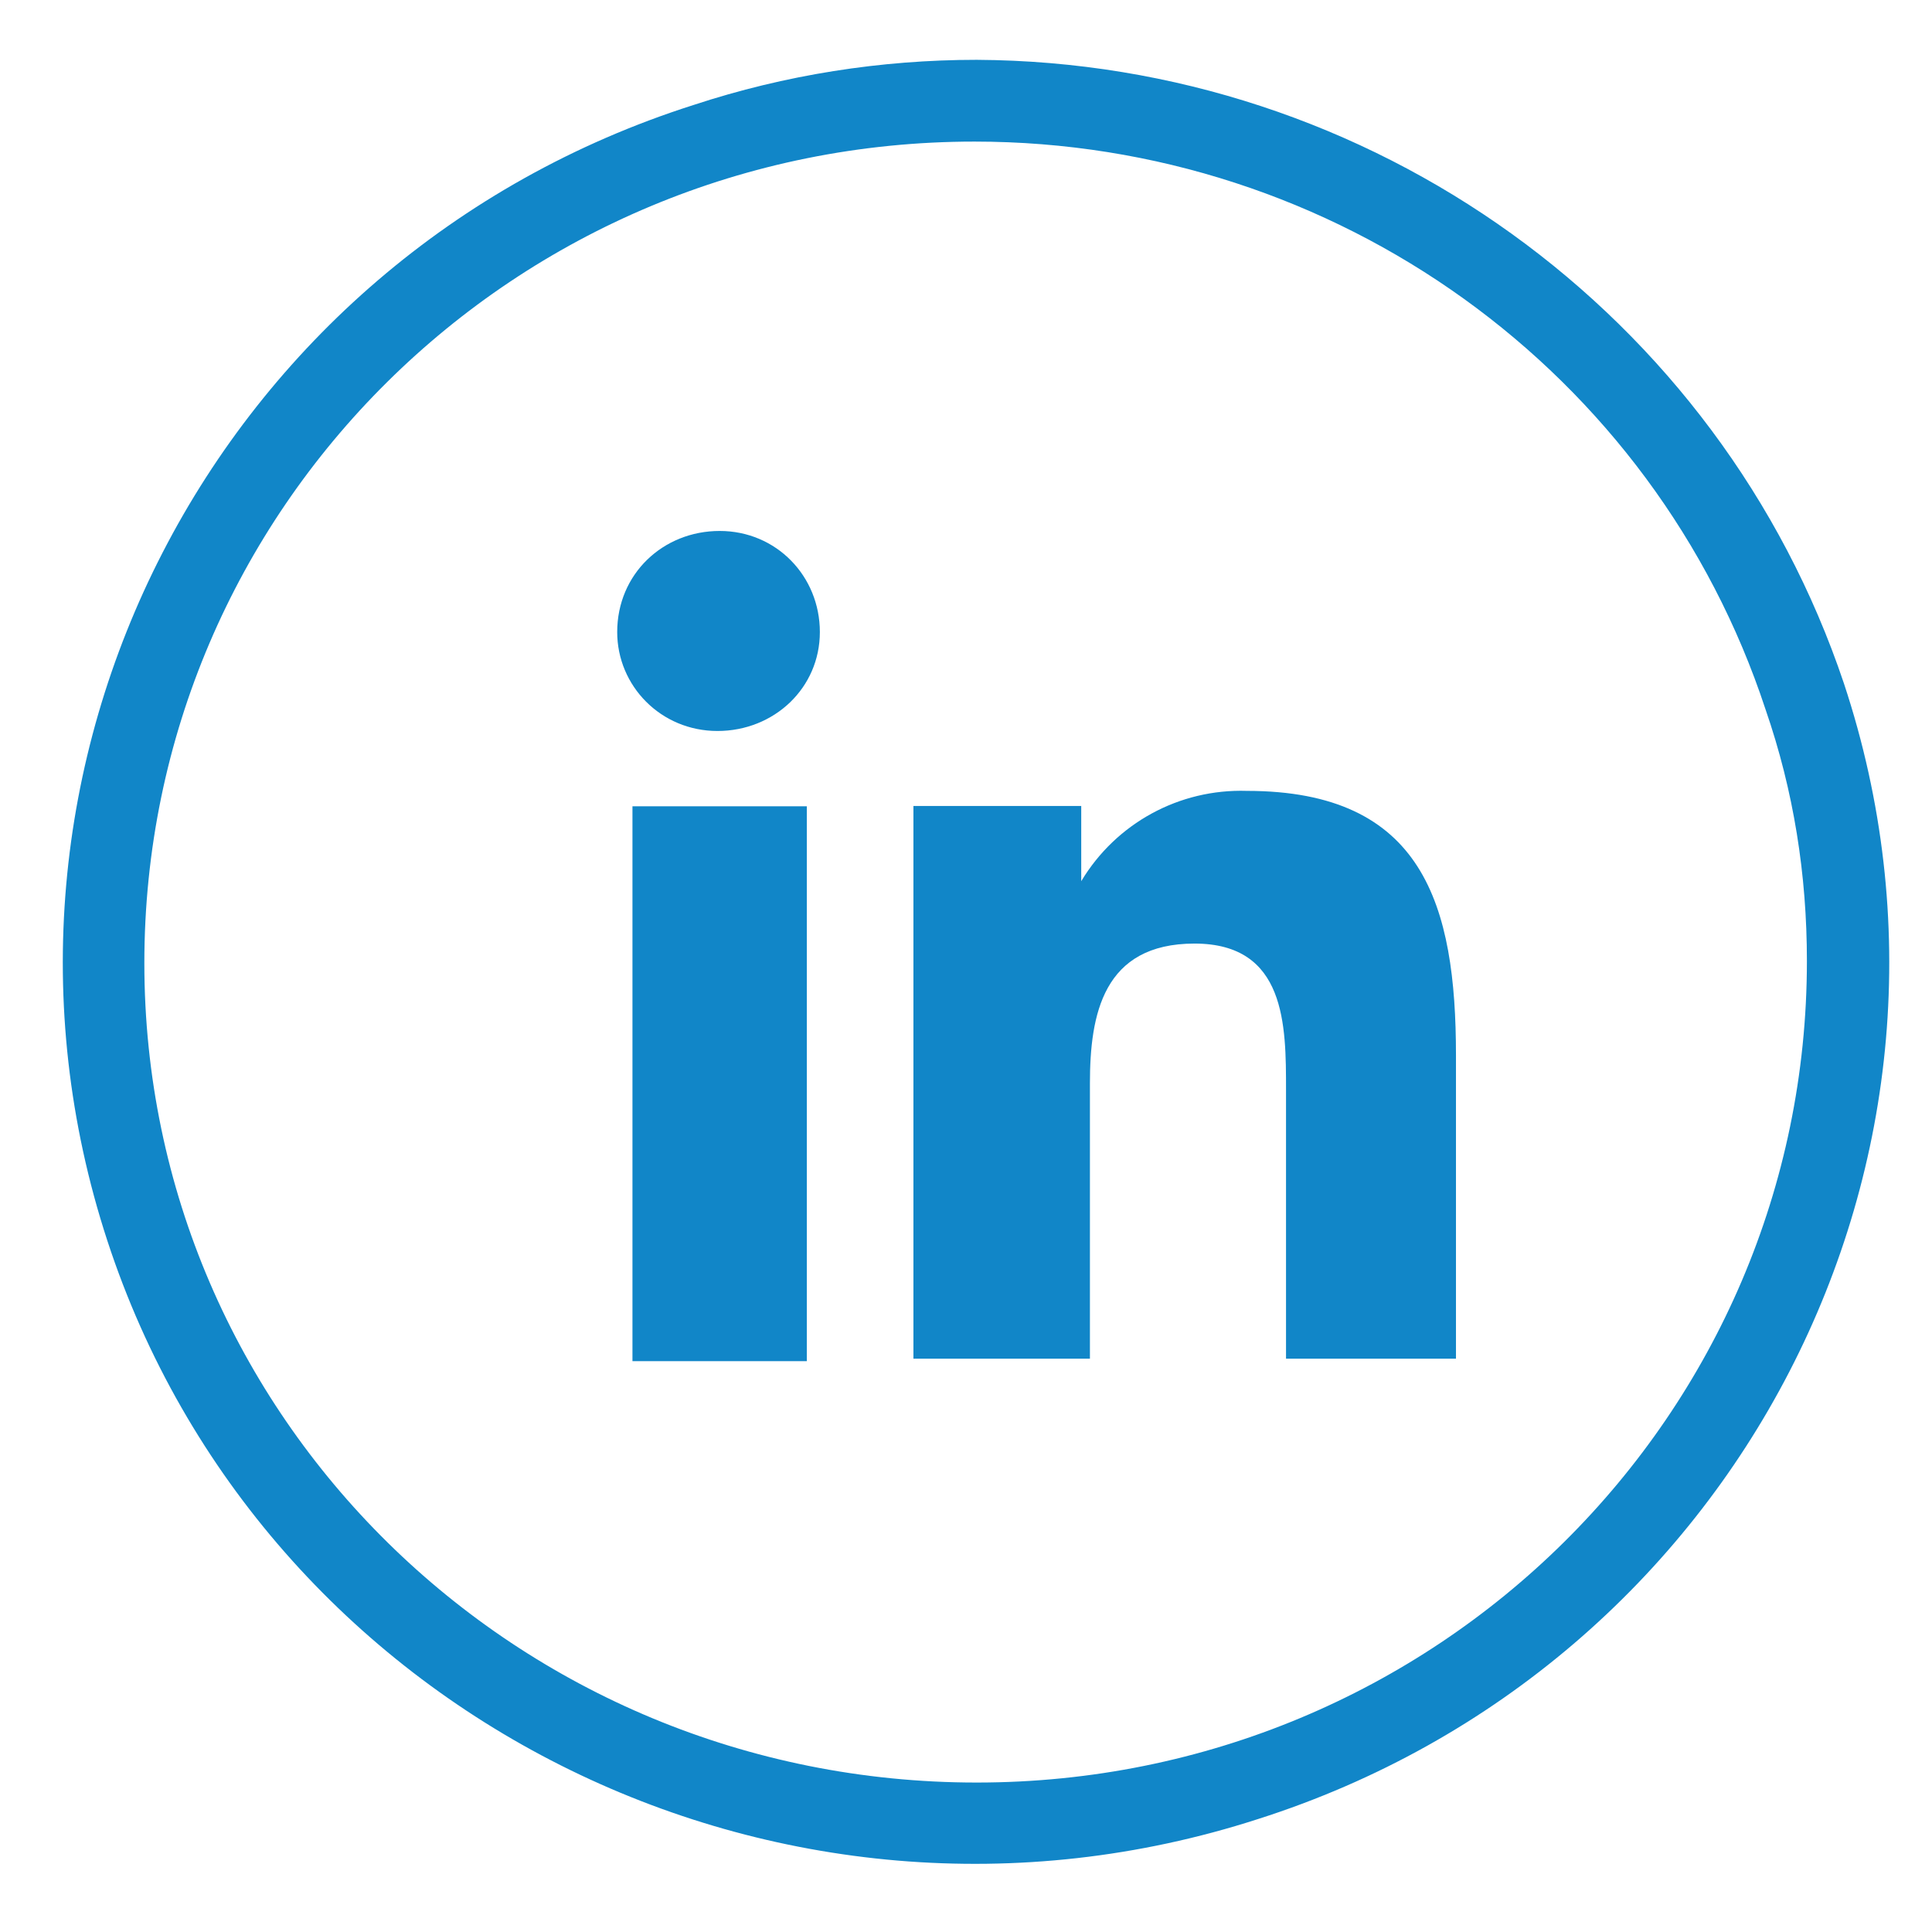
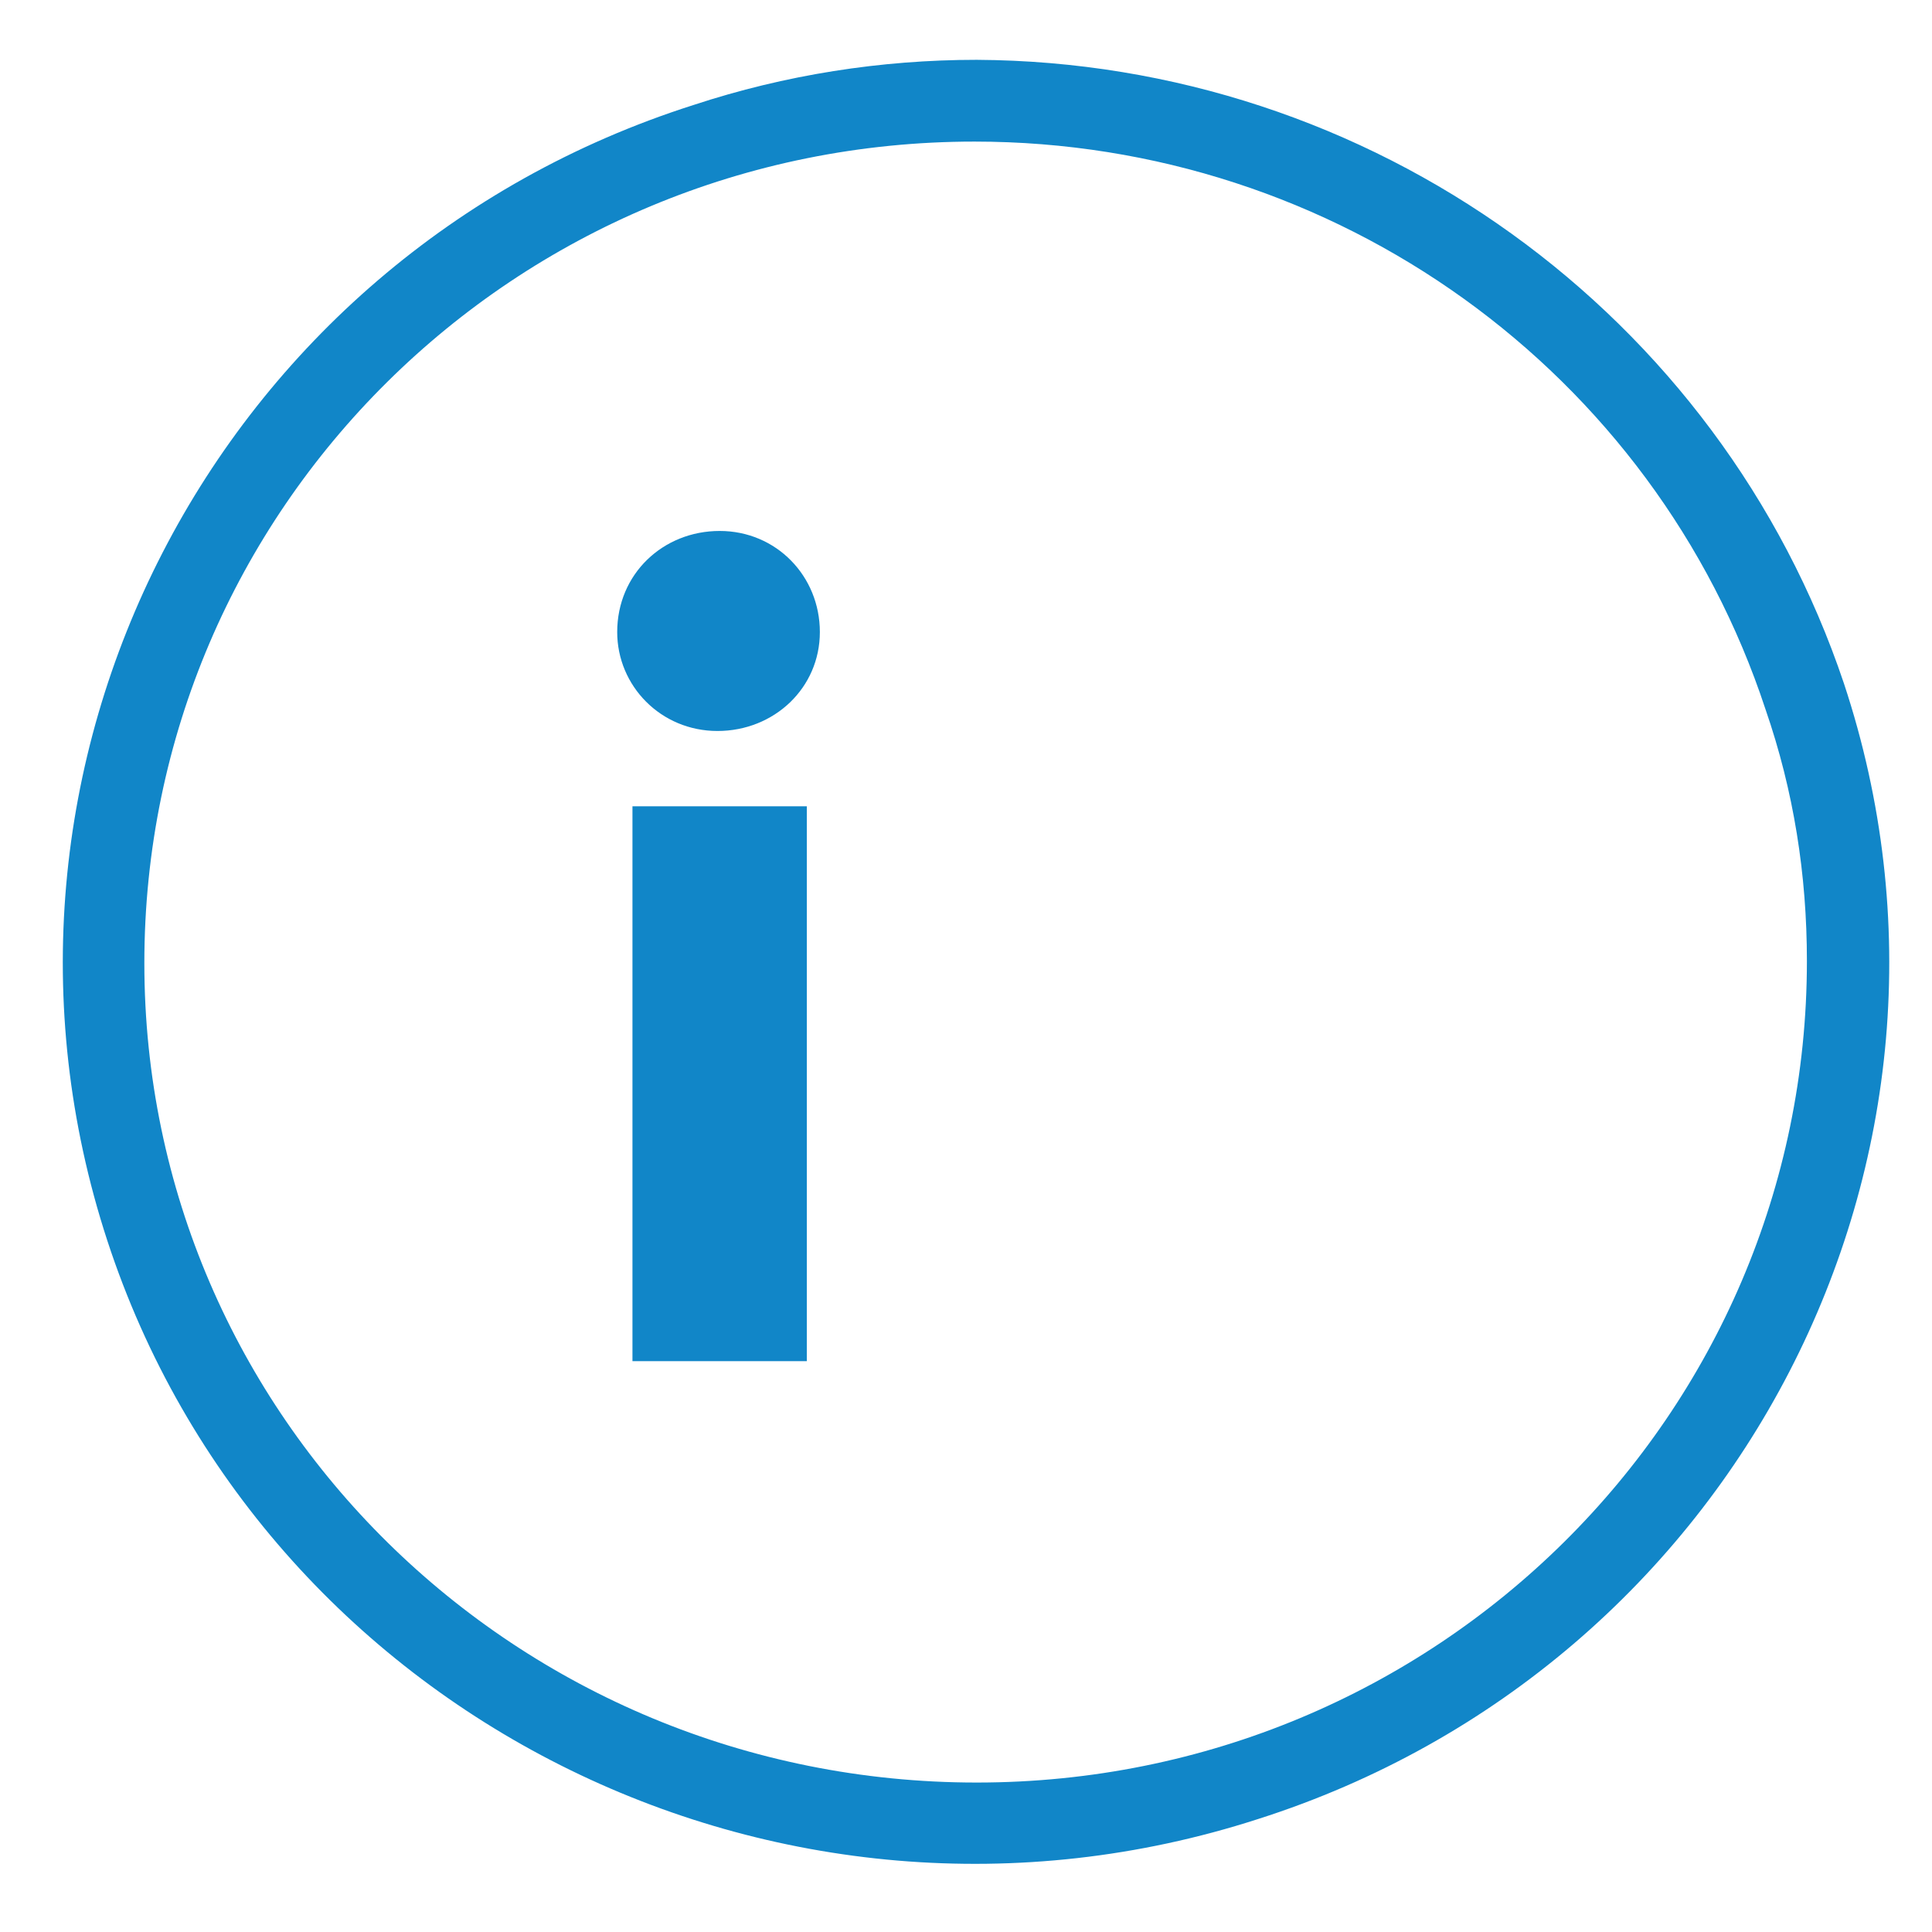
<svg xmlns="http://www.w3.org/2000/svg" width="28" height="28" viewBox="0 0 28 28" fill="none">
  <path d="M26.724 9.906C28.997 16.764 25.176 24.151 18.229 26.364C11.281 28.608 3.797 24.837 1.555 17.979C-0.687 11.122 3.102 3.735 10.05 1.522C11.376 1.085 12.766 0.867 14.155 0.867C19.871 0.898 24.924 4.545 26.724 9.906ZM14.123 2.052C7.46 2.052 2.092 7.382 2.092 13.958C2.092 20.535 7.492 25.834 14.155 25.834C20.818 25.834 26.187 20.504 26.187 13.927C26.187 12.68 25.997 11.465 25.587 10.28C23.976 5.387 19.366 2.052 14.123 2.052Z" fill="#1186C8" />
  <path d="M9.166 11.685H11.693V19.727H9.166V11.685ZM10.43 7.695C11.251 7.695 11.882 8.35 11.882 9.16C11.882 9.971 11.219 10.594 10.398 10.594C9.577 10.594 8.945 9.94 8.945 9.16C8.945 8.319 9.608 7.695 10.43 7.695Z" fill="#1186C8" />
-   <path d="M13.238 11.681H15.67V12.771C16.175 11.93 17.091 11.431 18.07 11.462C20.628 11.462 21.101 13.114 21.101 15.296V19.691H18.638V15.795C18.638 14.86 18.638 13.675 17.312 13.675C15.986 13.675 15.796 14.704 15.796 15.701V19.691H13.238V11.681Z" fill="#1186C8" />
</svg>